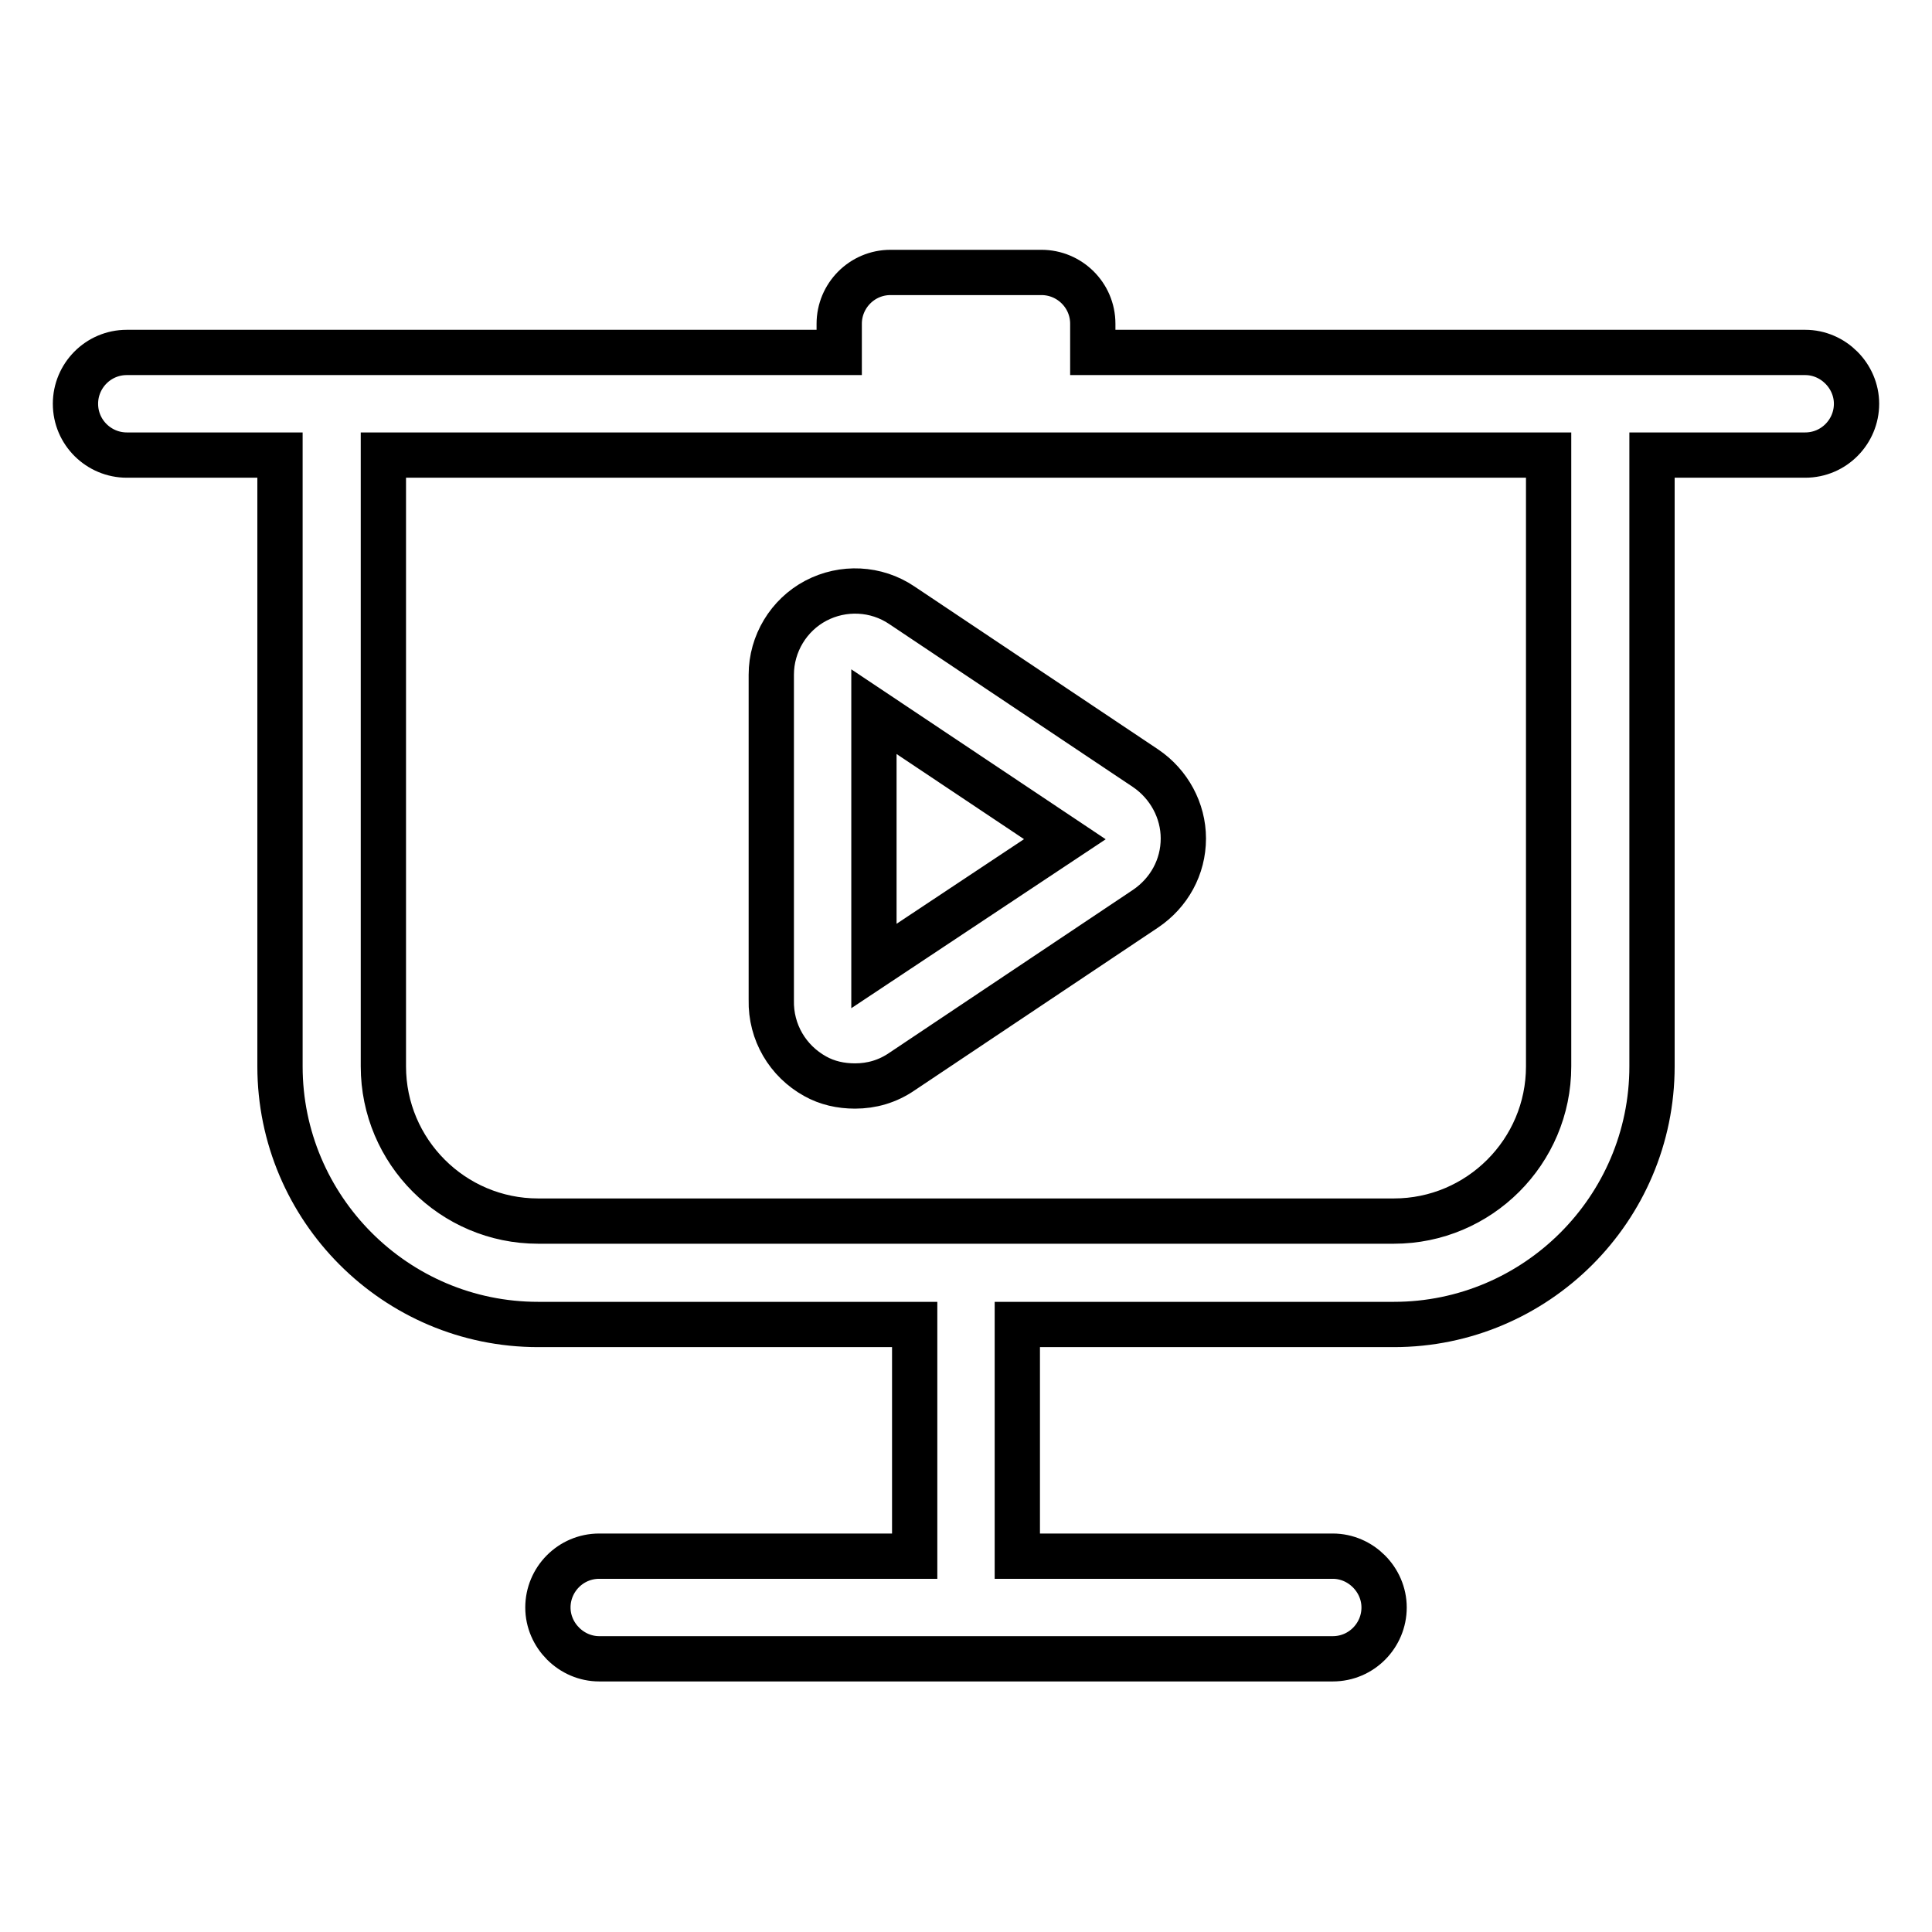
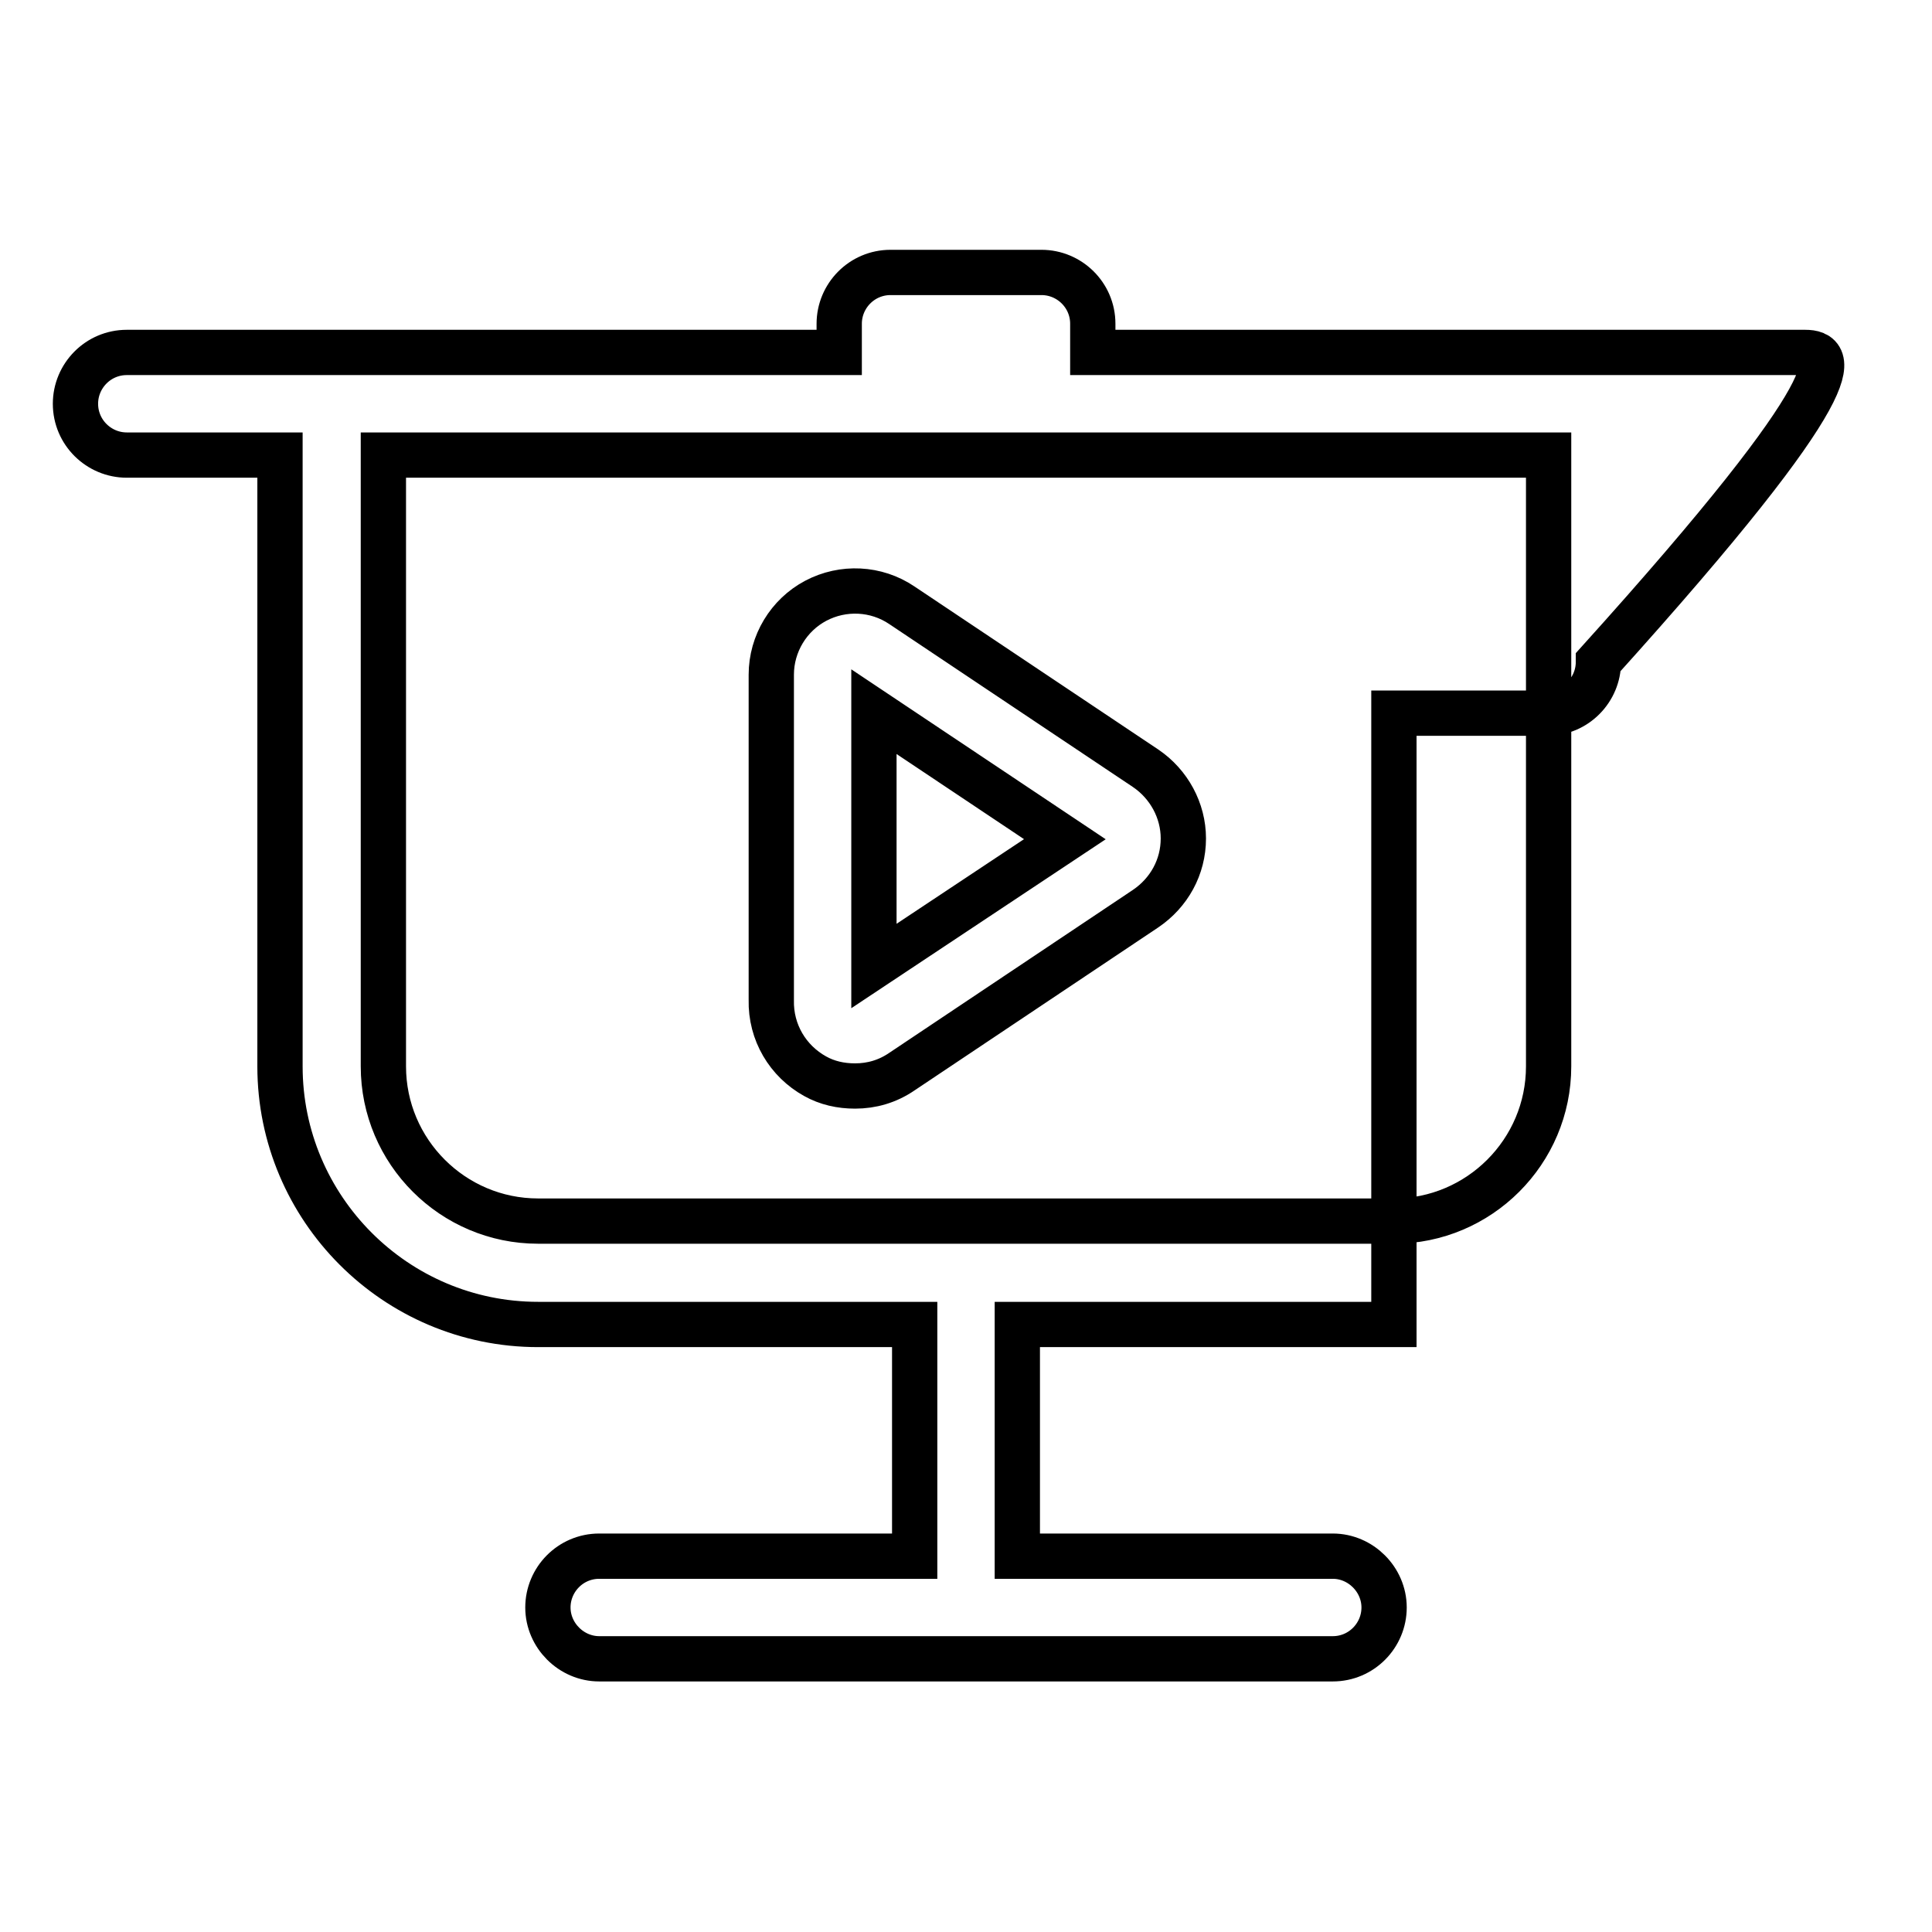
<svg xmlns="http://www.w3.org/2000/svg" version="1.1" x="0px" y="0px" viewBox="0 0 256 256" enable-background="new 0 0 256 256" xml:space="preserve">
  <g>
-     <path stroke-width="6" fill-opacity="0" stroke="#000000" d="M239.2,46.7H212h-67.2v-3.8c0-3.8-3.1-6.8-6.8-6.8H118c-3.8,0-6.8,3.1-6.8,6.8v3.8H44H16.8 c-3.8,0-6.8,3.1-6.8,6.8c0,3.8,3.1,6.8,6.8,6.8h20.3v81c0,18.8,15.3,34.2,34.2,34.2h49.9v30.7H79.4c-3.8,0-6.8,3.1-6.8,6.8 s3.1,6.8,6.8,6.8h97.2c3.8,0,6.8-3.1,6.8-6.8s-3.1-6.8-6.8-6.8h-41.8v-30.7h49.9c18.8,0,34.2-15.3,34.2-34.2v-81h20.3 c3.8,0,6.8-3.1,6.8-6.8C246,49.8,242.9,46.7,239.2,46.7z M205.2,141.3c0,11.3-9.2,20.5-20.5,20.5H71.3c-11.3,0-20.5-9.2-20.5-20.5 v-81h154.4V141.3z M108,142.6c1.6,0.9,3.4,1.3,5.3,1.3c2.2,0,4.3-0.6,6.2-1.9l32.3-21.6c3.1-2.1,5-5.5,5-9.3c0-3.7-1.9-7.2-5-9.3 c0,0,0,0,0,0l-32.3-21.6c-3.4-2.3-7.8-2.5-11.4-0.6c-3.6,1.9-5.9,5.7-5.9,9.8v43.1C102.1,136.8,104.4,140.6,108,142.6z M115.8,94.3 l25.3,16.9L115.8,128V94.3z" />
+     <path stroke-width="6" fill-opacity="0" stroke="#000000" d="M239.2,46.7H212h-67.2v-3.8c0-3.8-3.1-6.8-6.8-6.8H118c-3.8,0-6.8,3.1-6.8,6.8v3.8H44H16.8 c-3.8,0-6.8,3.1-6.8,6.8c0,3.8,3.1,6.8,6.8,6.8h20.3v81c0,18.8,15.3,34.2,34.2,34.2h49.9v30.7H79.4c-3.8,0-6.8,3.1-6.8,6.8 s3.1,6.8,6.8,6.8h97.2c3.8,0,6.8-3.1,6.8-6.8s-3.1-6.8-6.8-6.8h-41.8v-30.7h49.9v-81h20.3 c3.8,0,6.8-3.1,6.8-6.8C246,49.8,242.9,46.7,239.2,46.7z M205.2,141.3c0,11.3-9.2,20.5-20.5,20.5H71.3c-11.3,0-20.5-9.2-20.5-20.5 v-81h154.4V141.3z M108,142.6c1.6,0.9,3.4,1.3,5.3,1.3c2.2,0,4.3-0.6,6.2-1.9l32.3-21.6c3.1-2.1,5-5.5,5-9.3c0-3.7-1.9-7.2-5-9.3 c0,0,0,0,0,0l-32.3-21.6c-3.4-2.3-7.8-2.5-11.4-0.6c-3.6,1.9-5.9,5.7-5.9,9.8v43.1C102.1,136.8,104.4,140.6,108,142.6z M115.8,94.3 l25.3,16.9L115.8,128V94.3z" />
  </g>
</svg>